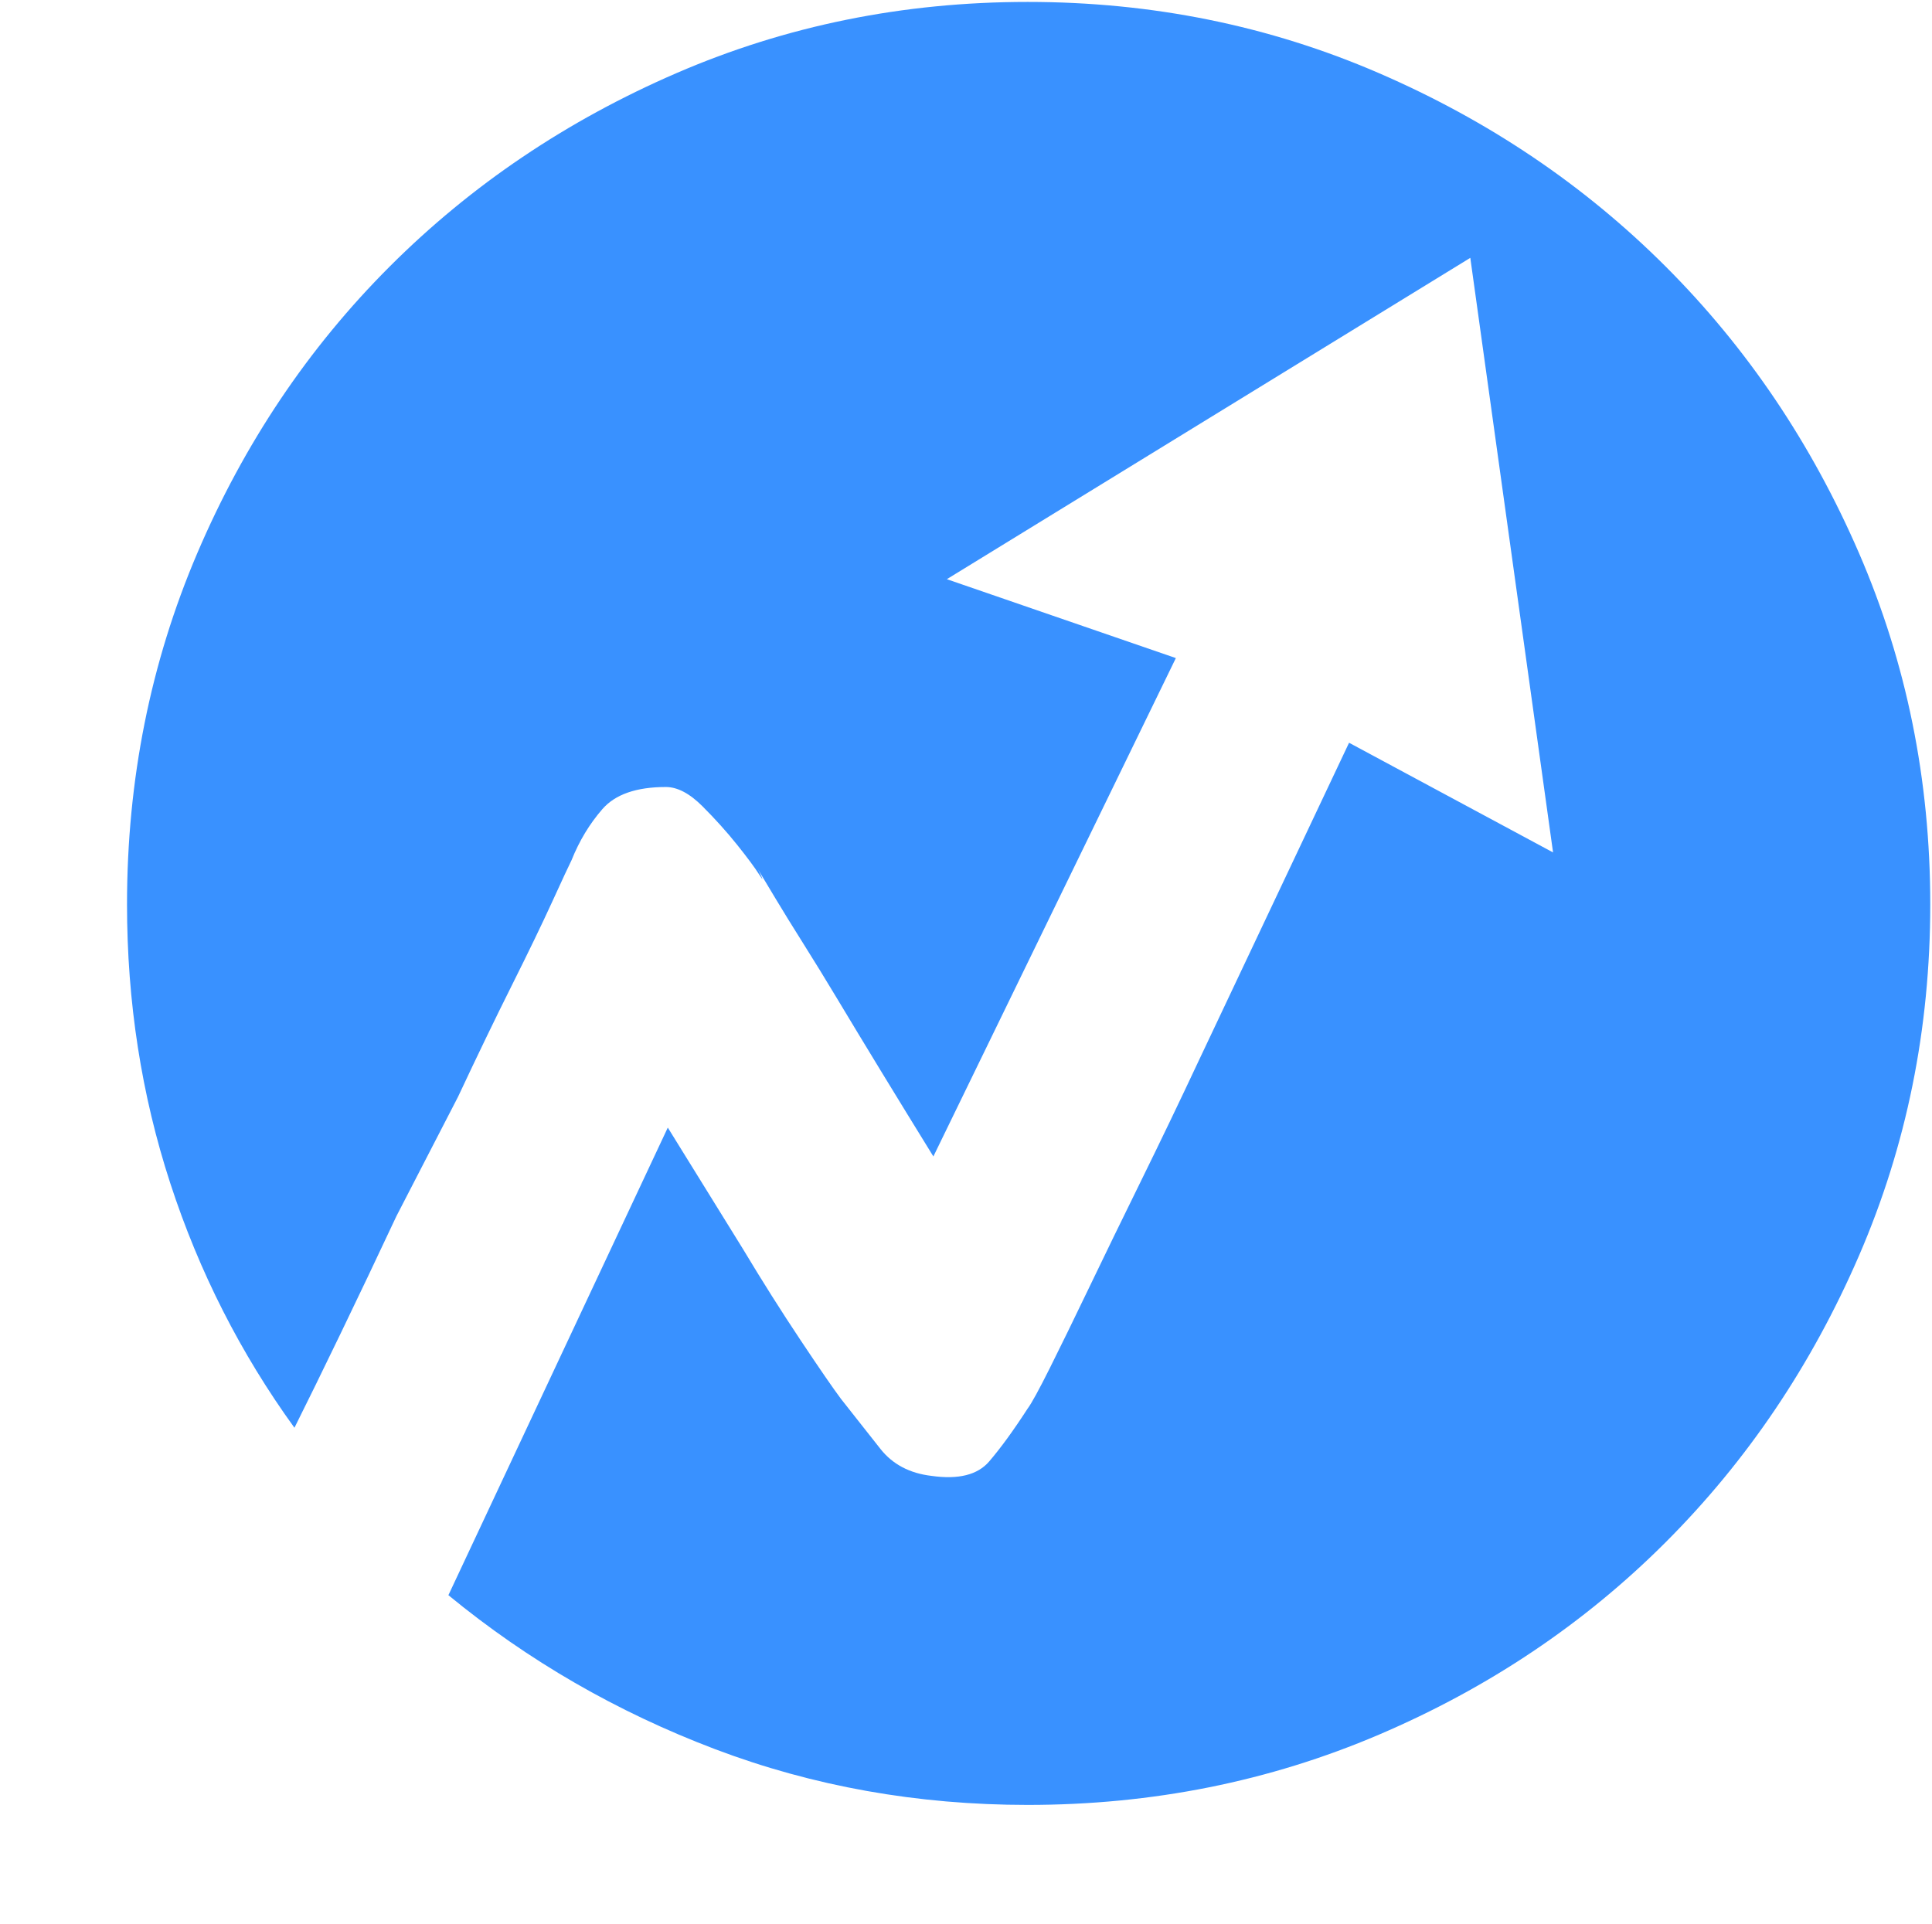
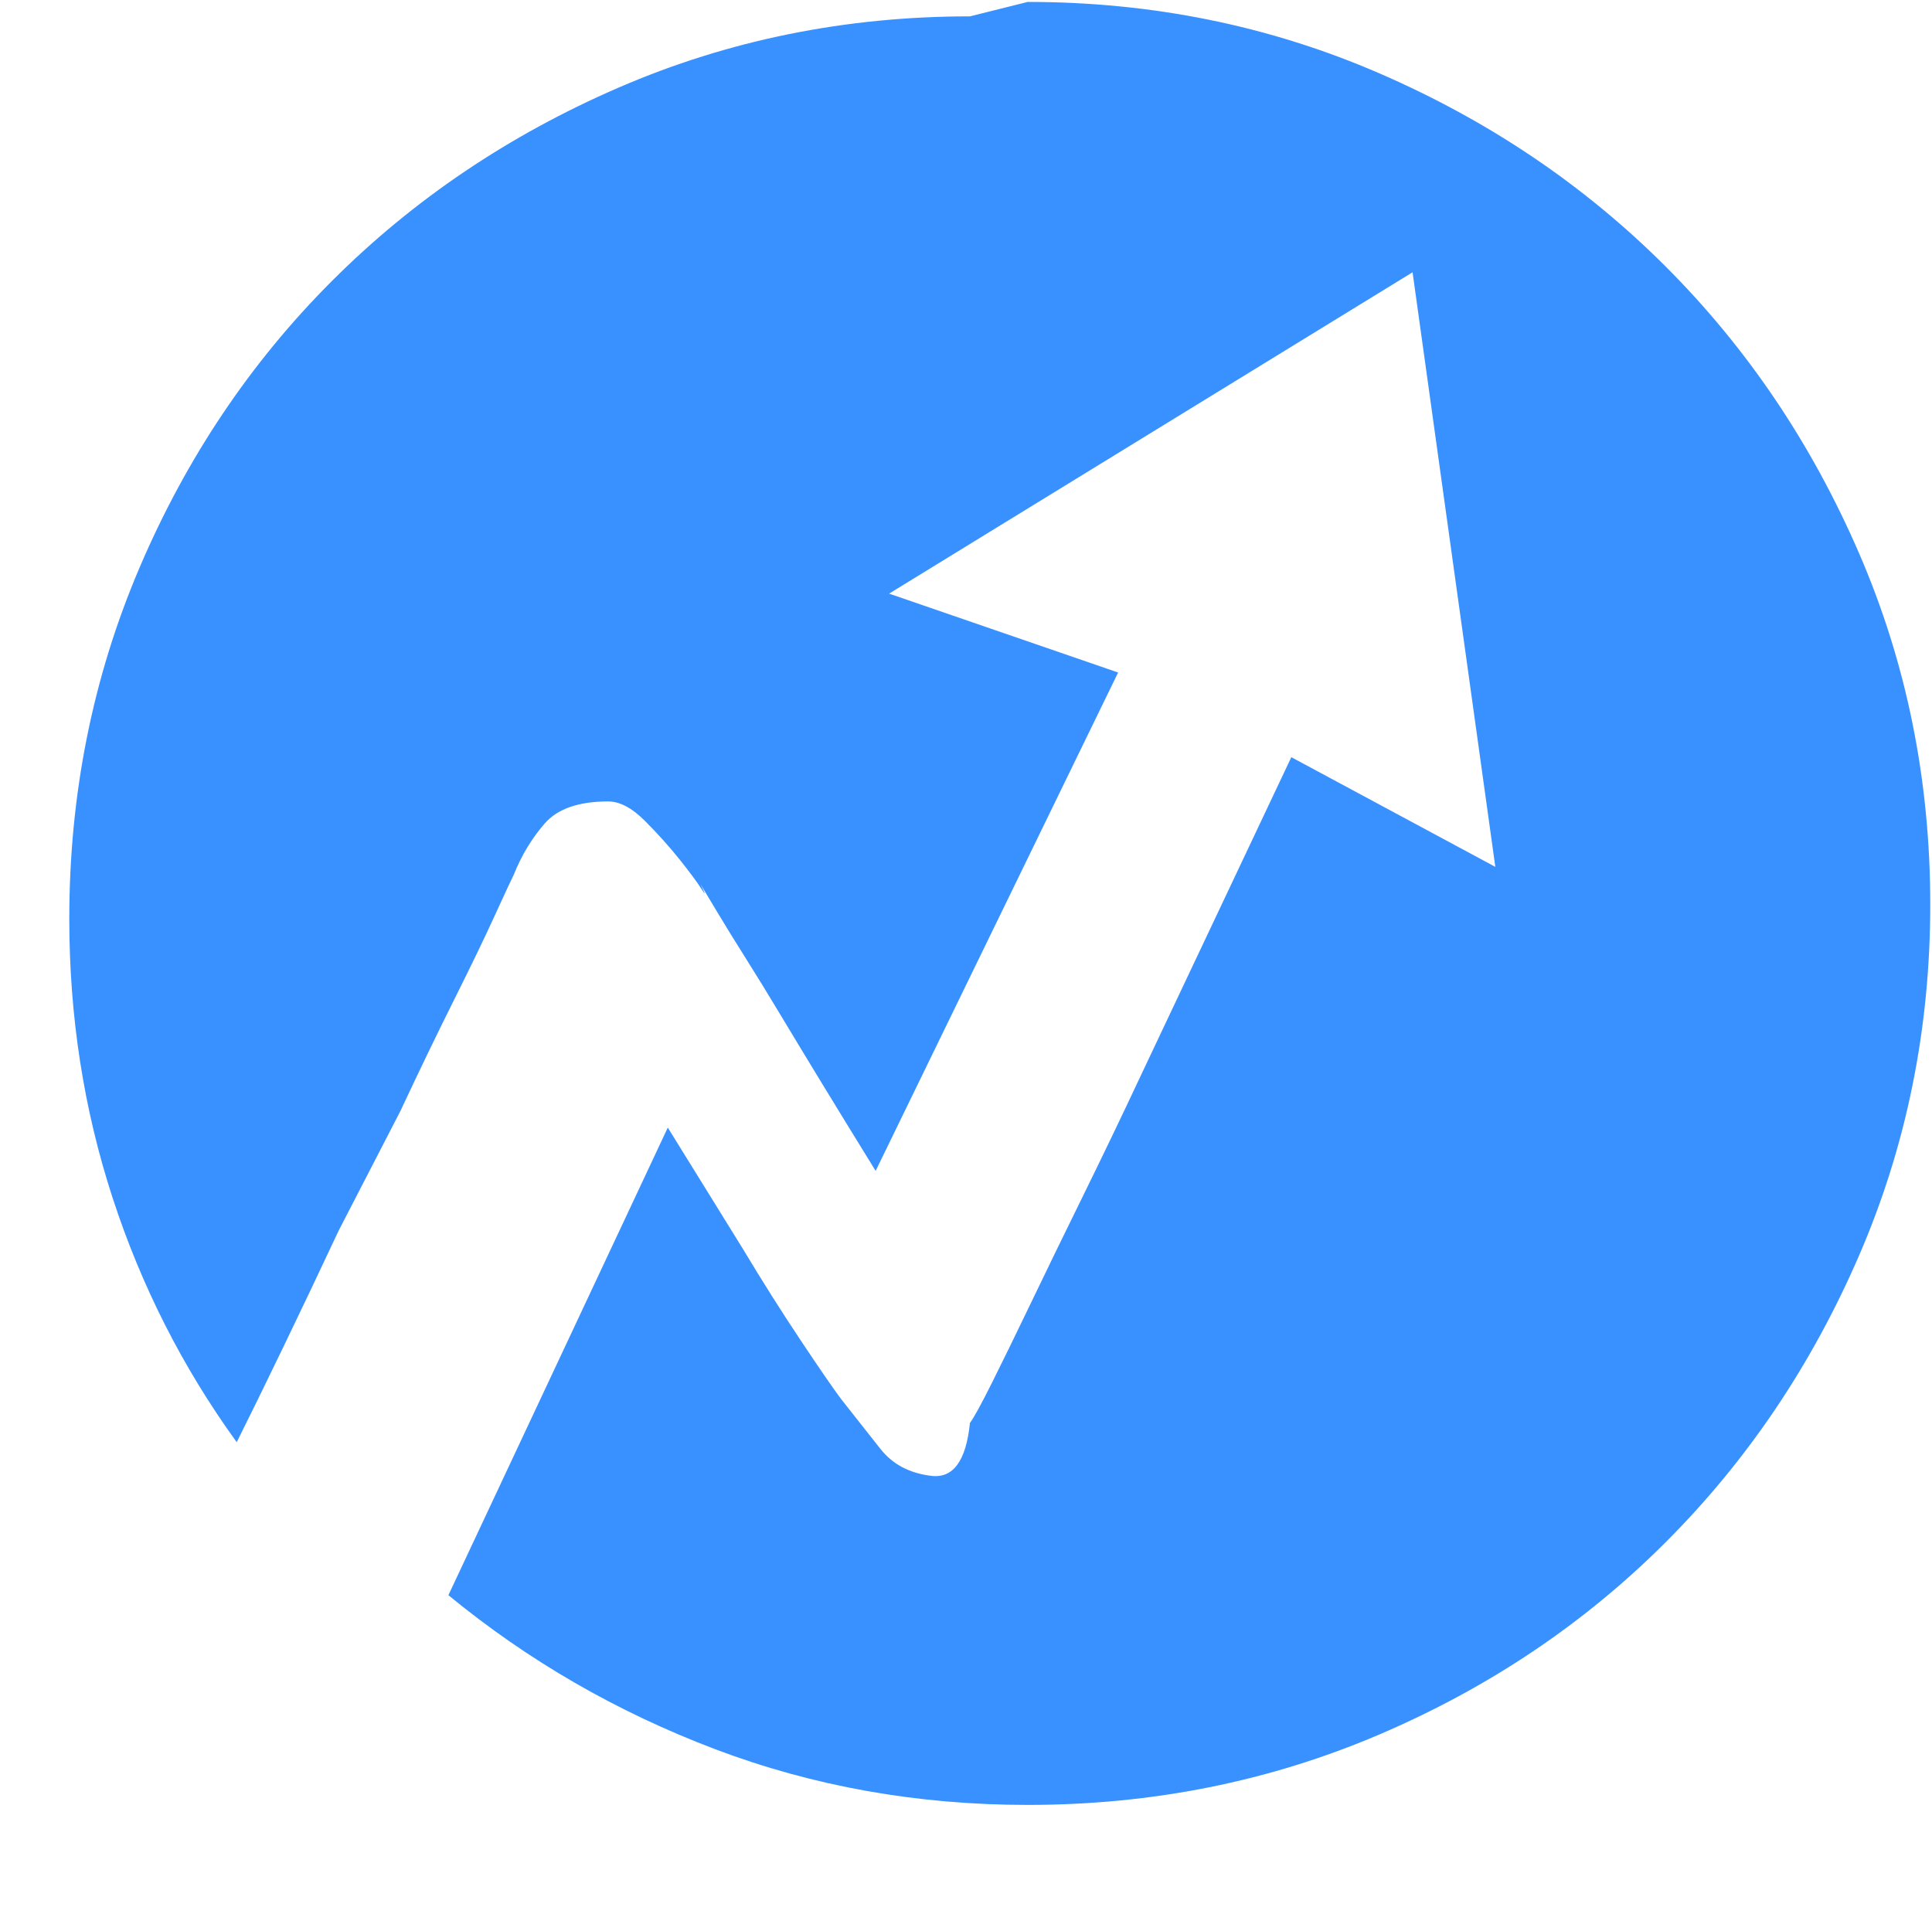
<svg xmlns="http://www.w3.org/2000/svg" t="1721984232209" class="icon" viewBox="0 0 1028 1024" version="1.1" p-id="49305" width="200.781" height="200">
-   <path d="M546.816 1.024q99.328 0 186.88 37.888t152.576 102.912 102.912 152.576 37.888 186.88-37.888 186.88-102.912 152.576-152.576 102.4-186.88 37.376q-88.064 0-166.4-29.696t-141.824-81.92l116.736-248.832q21.504 34.816 39.936 64.512 15.36 25.6 30.72 48.64t21.504 31.232q11.264 14.336 20.992 26.624t27.136 14.336q21.504 3.072 30.72-7.68t20.48-28.16q3.072-4.096 11.776-21.504t20.992-43.008 27.648-56.832 30.72-64q35.84-75.776 79.872-168.96l108.544 58.368-44.032-316.416-278.528 171.008 121.856 41.984-129.024 265.216q-29.696-48.128-51.2-83.968-9.216-15.36-17.92-29.184t-14.848-24.064l-9.216-15.36q4.096 8.192 0.512 2.56t-11.776-15.872-18.432-20.48-19.456-10.24q-23.552 0-33.792 11.776t-16.384 27.136q-2.048 4.096-10.24 22.016t-21.504 44.544-28.672 59.392l-32.768 63.488q-15.36 32.768-29.696 62.464t-24.576 50.176q-43.008-59.392-66.048-130.048t-23.04-148.48q0-99.328 37.376-186.88t102.4-152.576 152.576-102.912 186.88-37.888z" p-id="49306" fill="#3991ff" />
+   <path d="M546.816 1.024q99.328 0 186.88 37.888t152.576 102.912 102.912 152.576 37.888 186.88-37.888 186.88-102.912 152.576-152.576 102.4-186.88 37.376q-88.064 0-166.4-29.696t-141.824-81.92l116.736-248.832q21.504 34.816 39.936 64.512 15.36 25.6 30.72 48.64t21.504 31.232q11.264 14.336 20.992 26.624t27.136 14.336t20.48-28.16q3.072-4.096 11.776-21.504t20.992-43.008 27.648-56.832 30.72-64q35.84-75.776 79.872-168.96l108.544 58.368-44.032-316.416-278.528 171.008 121.856 41.984-129.024 265.216q-29.696-48.128-51.2-83.968-9.216-15.36-17.92-29.184t-14.848-24.064l-9.216-15.36q4.096 8.192 0.512 2.56t-11.776-15.872-18.432-20.48-19.456-10.24q-23.552 0-33.792 11.776t-16.384 27.136q-2.048 4.096-10.24 22.016t-21.504 44.544-28.672 59.392l-32.768 63.488q-15.36 32.768-29.696 62.464t-24.576 50.176q-43.008-59.392-66.048-130.048t-23.04-148.48q0-99.328 37.376-186.88t102.4-152.576 152.576-102.912 186.88-37.888z" p-id="49306" fill="#3991ff" />
</svg>